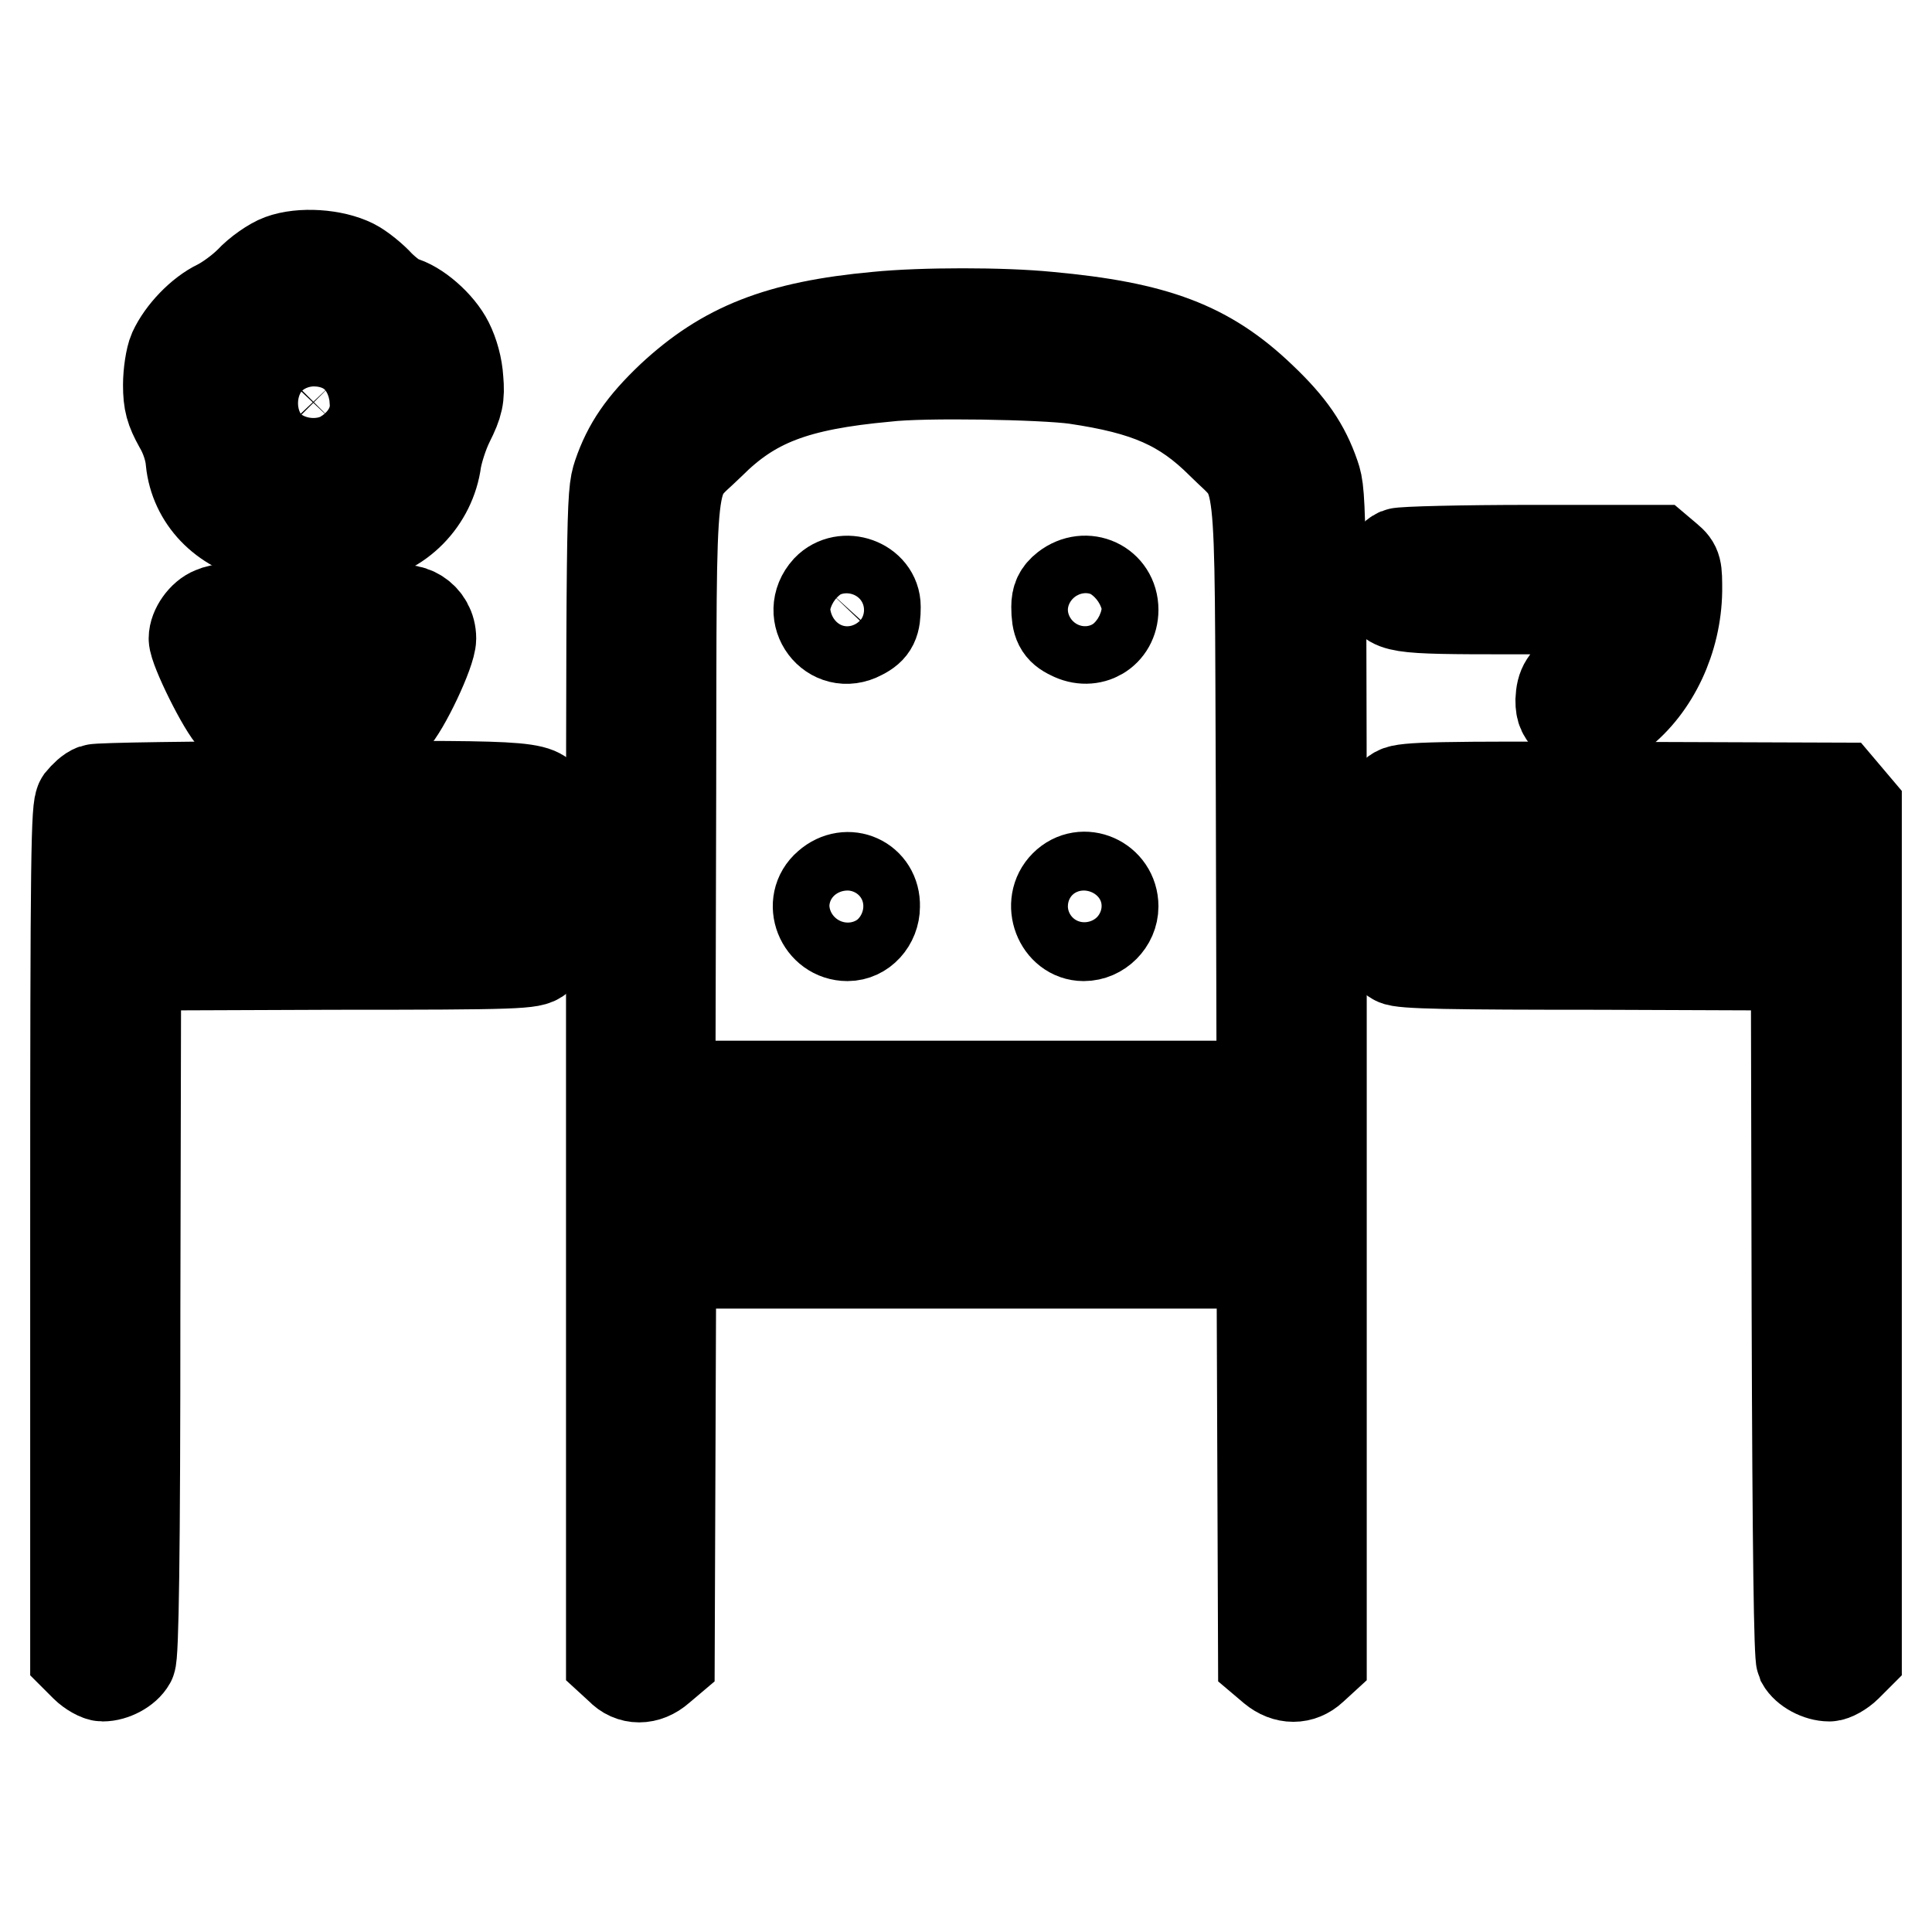
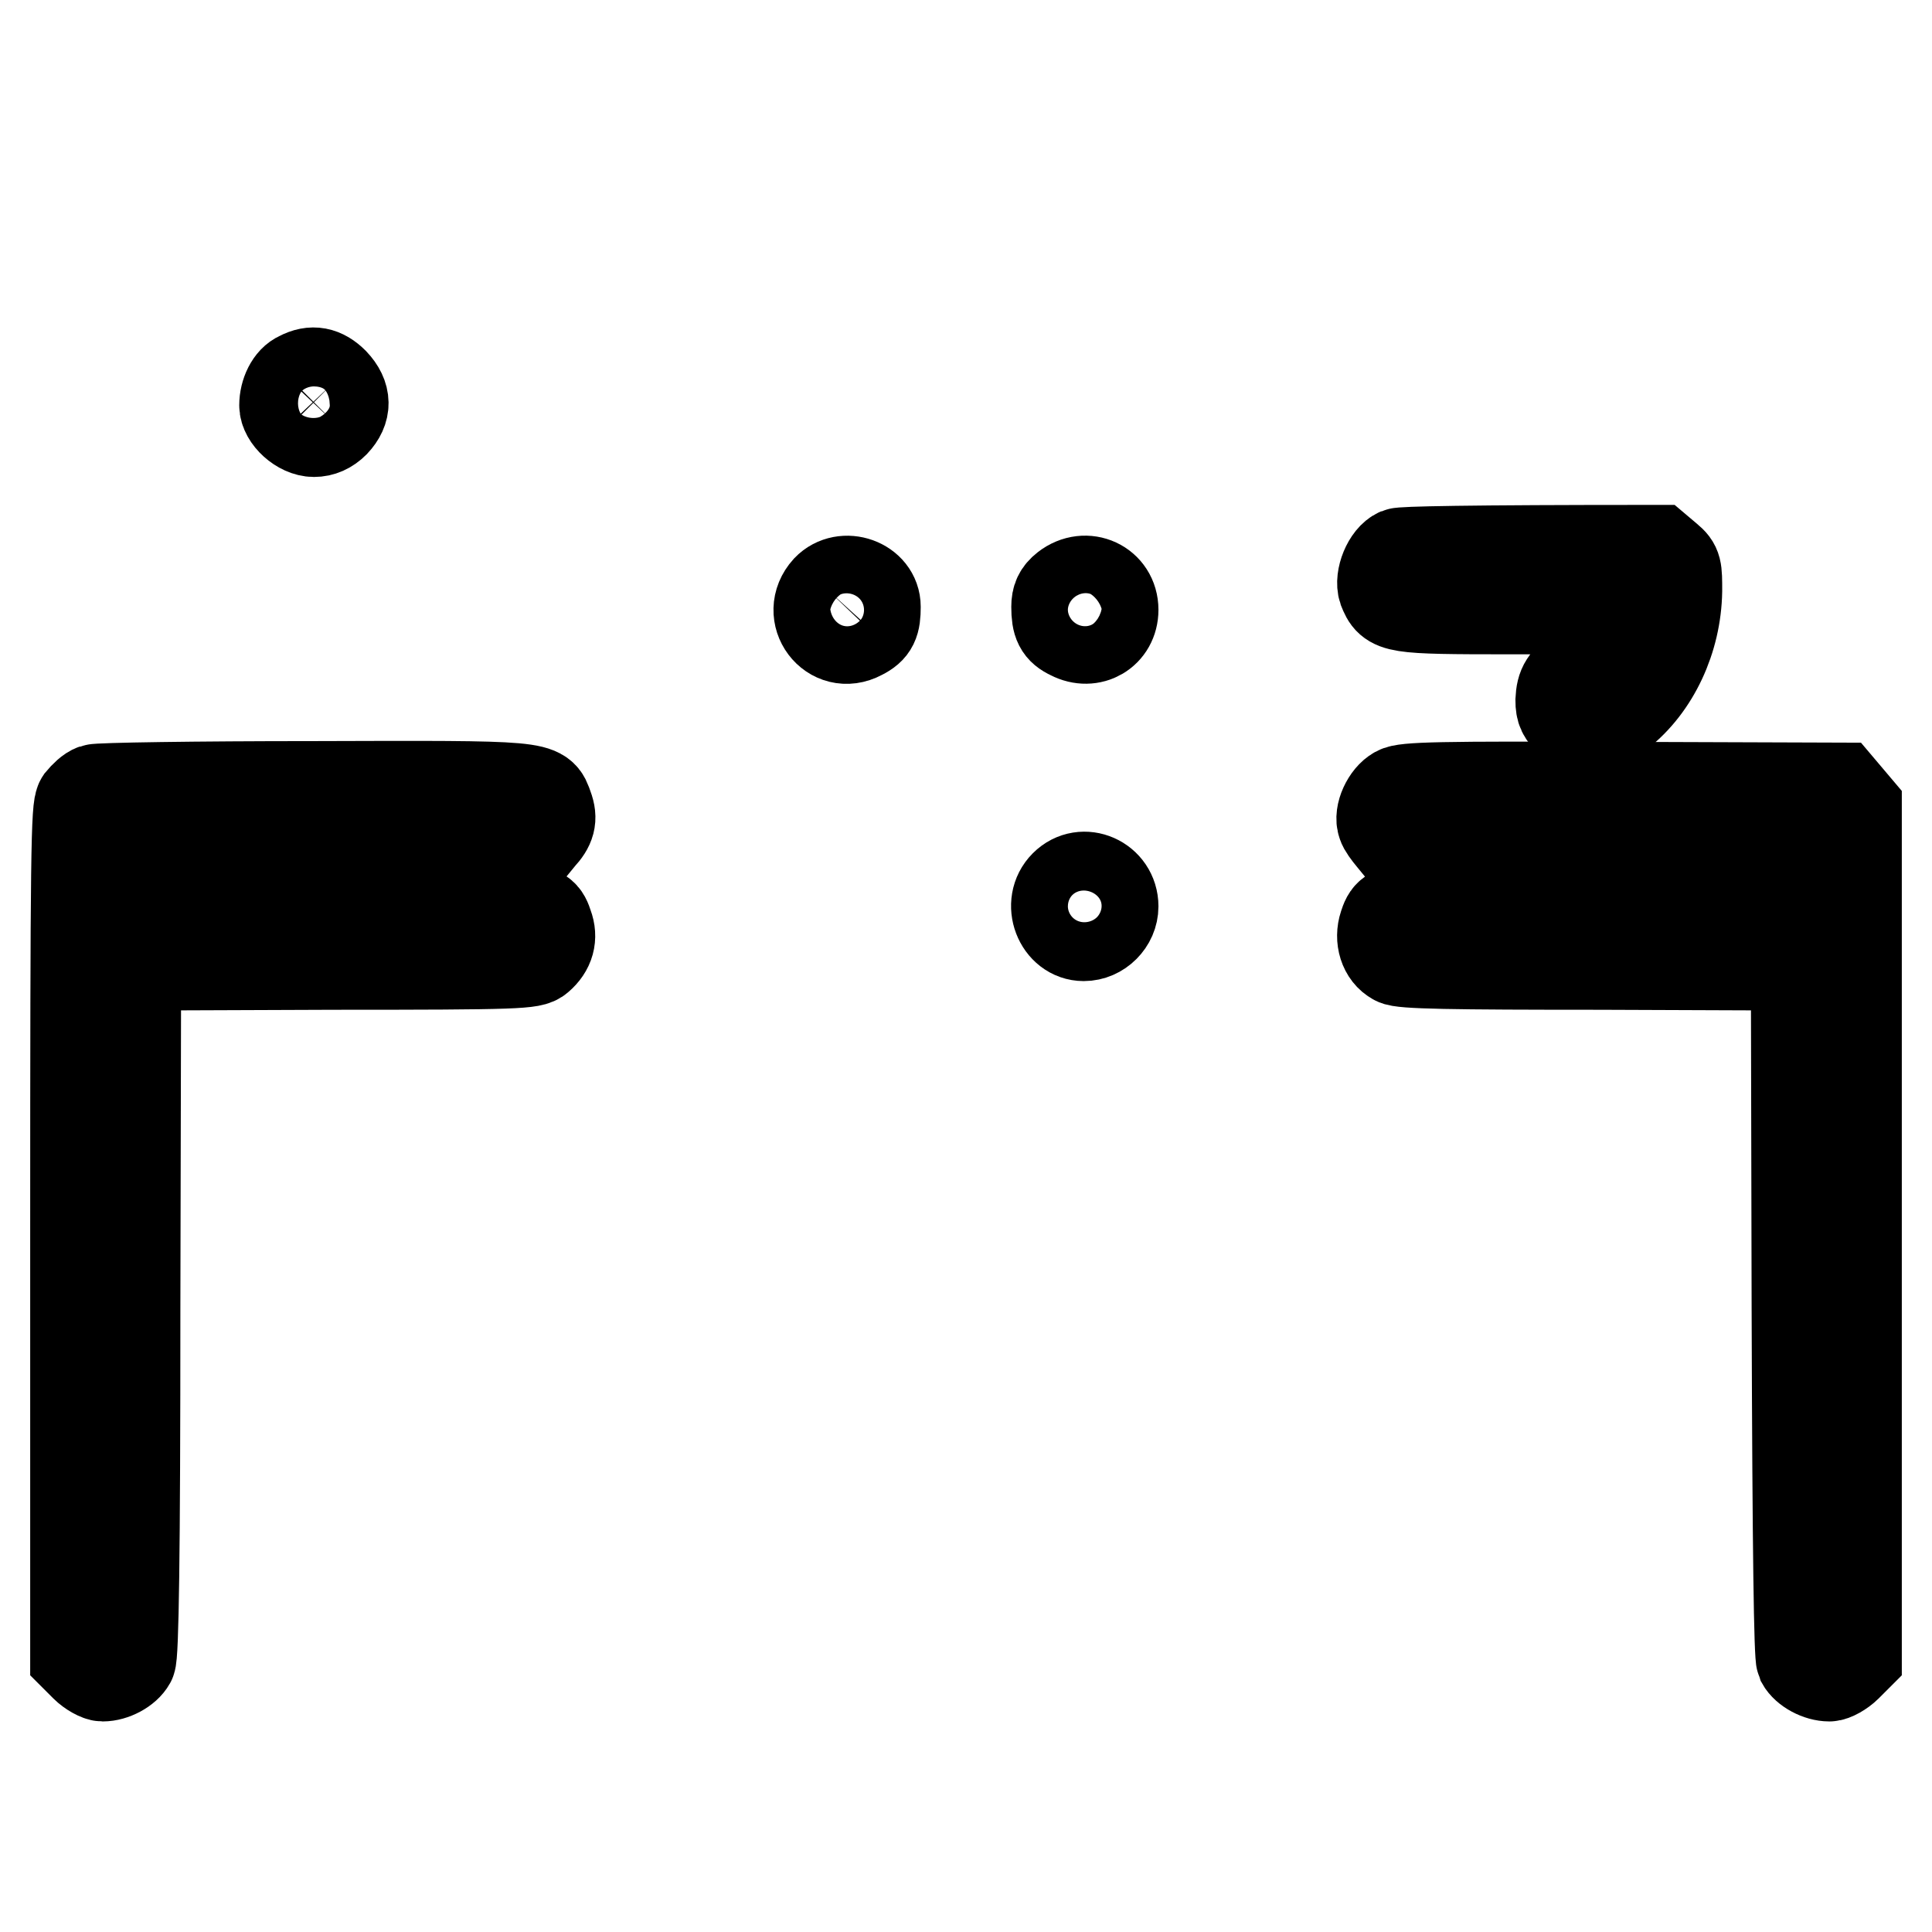
<svg xmlns="http://www.w3.org/2000/svg" version="1.1" x="0px" y="0px" viewBox="0 0 256 256" enable-background="new 0 0 256 256" xml:space="preserve">
  <g>
    <g>
      <g>
-         <path stroke-width="12" fill-opacity="0" stroke="#000000" d="M37.2,34.4c-1.1,0.4-3,1.7-4.1,2.9c-1.2,1.2-3,2.5-4.2,3.1c-2.3,1.1-4.8,3.7-5.9,6.1c-0.4,0.9-0.7,3-0.7,4.5c0,2.3,0.3,3.3,1.4,5.3c0.9,1.5,1.5,3.4,1.6,4.8c0.5,5,4.3,8.9,9.5,10l2.9,0.6v11.2v11.2l1.2,1.1c1.4,1.5,4,1.6,5.3,0.2c0.5-0.5,0.9-1.2,0.9-1.4c0-0.3,0.6,0.1,1.3,0.9c1.6,1.8,4.1,2,5.6,0.5c1.6-1.6,5.1-9,5.1-10.8c0-2.8-2.8-4.6-5.4-3.4c-0.9,0.4-1.9,1.8-3.7,5.2L45.5,91l0-9.7v-9.7l2.1-0.3c5.3-0.7,9.5-5,10.2-10.3c0.2-1.2,0.9-3.5,1.7-5.1c1.2-2.4,1.4-3.3,1.2-5.6c-0.1-1.7-0.6-3.5-1.3-4.9c-1.2-2.4-4.2-5-6.3-5.5c-0.6-0.2-1.9-1.2-2.8-2.1c-0.9-1-2.5-2.3-3.5-2.8C44.2,33.7,39.9,33.4,37.2,34.4z M43.8,42.5C44.5,43,45,43.7,45,44c0,1,2.7,3,4.1,3c0.7,0,1.8,0.5,2.5,1.2c1.7,1.6,1.6,3.4-0.4,5.8c-1.5,1.8-1.6,2.1-1.5,4.7c0.1,2.5,0,2.9-1.2,3.9c-1.5,1.2-2.8,1.4-4.5,0.4c-1.5-0.9-3-0.9-5.4,0c-1.7,0.6-2.2,0.7-3.4,0.2c-1.8-0.7-2.4-1.9-2.3-4.3c0.1-3,0-3.3-1.4-4.8c-2.7-2.8-1.3-7,2.3-7c1.6,0,3.5-1.5,3.9-3c0.3-1.2,2.2-2.5,3.8-2.5C42.2,41.5,43.1,41.9,43.8,42.5z" />
        <path stroke-width="12" fill-opacity="0" stroke="#000000" d="M39.7,49.9c-1.2,0.5-2,2.2-2,3.8c0,1.6,2.1,3.5,3.9,3.5c1,0,1.9-0.4,2.7-1.2c1.6-1.7,1.6-3.5-0.1-5.3C42.8,49.3,41.4,49,39.7,49.9z" />
-         <path stroke-width="12" fill-opacity="0" stroke="#000000" d="M116.2,42C103.1,43.2,96,46.1,89,52.6c-3.9,3.7-5.8,6.5-7.1,10.3C81,65.6,81,66.8,81,142.8v77.2l1.2,1.1c1.4,1.5,3.5,1.5,5.2,0l1.3-1.1l0.1-26.3l0.1-26.3H128h39.2l0.1,26.3l0.1,26.3l1.3,1.1c1.7,1.4,3.7,1.4,5.2,0l1.2-1.1v-77.2c0-76,0-77.2-0.9-79.8c-1.3-3.8-3.2-6.6-7.1-10.3c-7.1-6.8-14-9.4-28.2-10.7C132.9,41.4,122.2,41.4,116.2,42z M142.5,50.2c9.5,1.4,14.3,3.5,19.4,8.6c5.5,5.5,5,1,5.2,46l0.1,39.1H128H88.8l0.1-39.1c0.1-45-0.4-40.5,5.2-46c5.6-5.6,11.3-7.8,23.3-8.9C122.3,49.3,138.2,49.6,142.5,50.2z M167.2,155.6v3.9H128H88.8v-3.9v-3.9H128h39.2V155.6z" />
        <path stroke-width="12" fill-opacity="0" stroke="#000000" d="M109.6,78.1c-3,3.3,0.6,8.1,4.5,6c1.6-0.8,1.9-1.6,1.9-3.7C116,77.3,111.8,75.8,109.6,78.1z" />
        <path stroke-width="12" fill-opacity="0" stroke="#000000" d="M141.2,77.9c-0.9,0.7-1.2,1.4-1.2,2.5c0,2.2,0.4,3,1.9,3.7c2.7,1.4,5.6-0.3,5.6-3.3C147.5,77.5,143.9,75.8,141.2,77.9z" />
-         <path stroke-width="12" fill-opacity="0" stroke="#000000" d="M109.7,117.3c-2.7,2.3-0.9,6.7,2.6,6.7c2,0,3.6-1.8,3.6-3.9C116,116.7,112.3,115,109.7,117.3z" />
        <path stroke-width="12" fill-opacity="0" stroke="#000000" d="M141.1,117.3c-2.4,2.4-0.7,6.7,2.5,6.7c2.1,0,3.9-1.8,3.9-3.9C147.5,116.7,143.5,114.9,141.1,117.3z" />
-         <path stroke-width="12" fill-opacity="0" stroke="#000000" d="M185.3,73.3c-1.4,0.6-2.5,3.3-2,4.8c1,2.5,1.3,2.6,16.8,2.6h14.2l-0.3,1c-0.7,2.4-2.9,5.6-4.4,6.8c-2.3,1.7-2.7,2.4-2.8,4.3c0,1.3,0.3,1.9,1.2,2.6c1.9,1.5,3.9,1.2,6.6-0.9c4.6-3.6,7.5-9.8,7.6-16.2c0-2.9,0-3.3-1.2-4.3l-1.3-1.1l-16.7,0C193.8,72.9,185.8,73.1,185.3,73.3z" />
-         <path stroke-width="12" fill-opacity="0" stroke="#000000" d="M28.2,81.1c-1.3,0.5-2.5,2.2-2.5,3.5c0,1.4,3.9,9.3,5.3,10.6c1.4,1.4,3.8,1.5,5.3,0.2c1.7-1.5,1.3-4-1.1-8.7C32.4,81.3,30.8,80,28.2,81.1z" />
+         <path stroke-width="12" fill-opacity="0" stroke="#000000" d="M185.3,73.3c-1.4,0.6-2.5,3.3-2,4.8c1,2.5,1.3,2.6,16.8,2.6h14.2l-0.3,1c-0.7,2.4-2.9,5.6-4.4,6.8c-2.3,1.7-2.7,2.4-2.8,4.3c0,1.3,0.3,1.9,1.2,2.6c1.9,1.5,3.9,1.2,6.6-0.9c4.6-3.6,7.5-9.8,7.6-16.2c0-2.9,0-3.3-1.2-4.3l-1.3-1.1C193.8,72.9,185.8,73.1,185.3,73.3z" />
        <path stroke-width="12" fill-opacity="0" stroke="#000000" d="M12.5,104.6c-0.6,0.2-1.3,0.9-1.8,1.5c-0.6,0.9-0.7,6.4-0.7,57.2v56.2l1.3,1.3c0.7,0.7,1.8,1.3,2.3,1.3c1.4,0,3.1-0.9,3.7-2c0.4-0.7,0.6-14,0.6-46.6l0.1-45.6l26.2-0.1c24.7,0,26.3-0.1,27.2-0.9c1.4-1.2,1.8-2.7,1.2-4.3c-0.9-2.7-0.9-2.7-29.2-2.7H17.8v-3.9V112h26.4h26.5l0.9-1.1c1.3-1.4,1.6-2.4,1-4c-1-2.8-0.3-2.8-31.1-2.7C26.1,104.2,13,104.4,12.5,104.6z" />
        <path stroke-width="12" fill-opacity="0" stroke="#000000" d="M185.1,104.9c-1.3,0.7-2.4,3-1.9,4.3c0.1,0.4,0.7,1.2,1.2,1.8l0.9,1.1h26.5h26.4v3.9v3.9h-25.6c-28.3,0-28.3,0-29.2,2.7c-0.6,1.8,0,3.8,1.5,4.6c0.8,0.5,7.5,0.6,27.1,0.6l26,0.1l0.1,45.6c0.1,32.6,0.3,45.9,0.6,46.6c0.6,1.1,2.3,2,3.7,2c0.5,0,1.6-0.6,2.3-1.3l1.3-1.3v-56.3V107l-1.1-1.3l-1.1-1.3l-28.8-0.1C190.7,104.2,186.1,104.3,185.1,104.9z" />
      </g>
    </g>
  </g>
</svg>